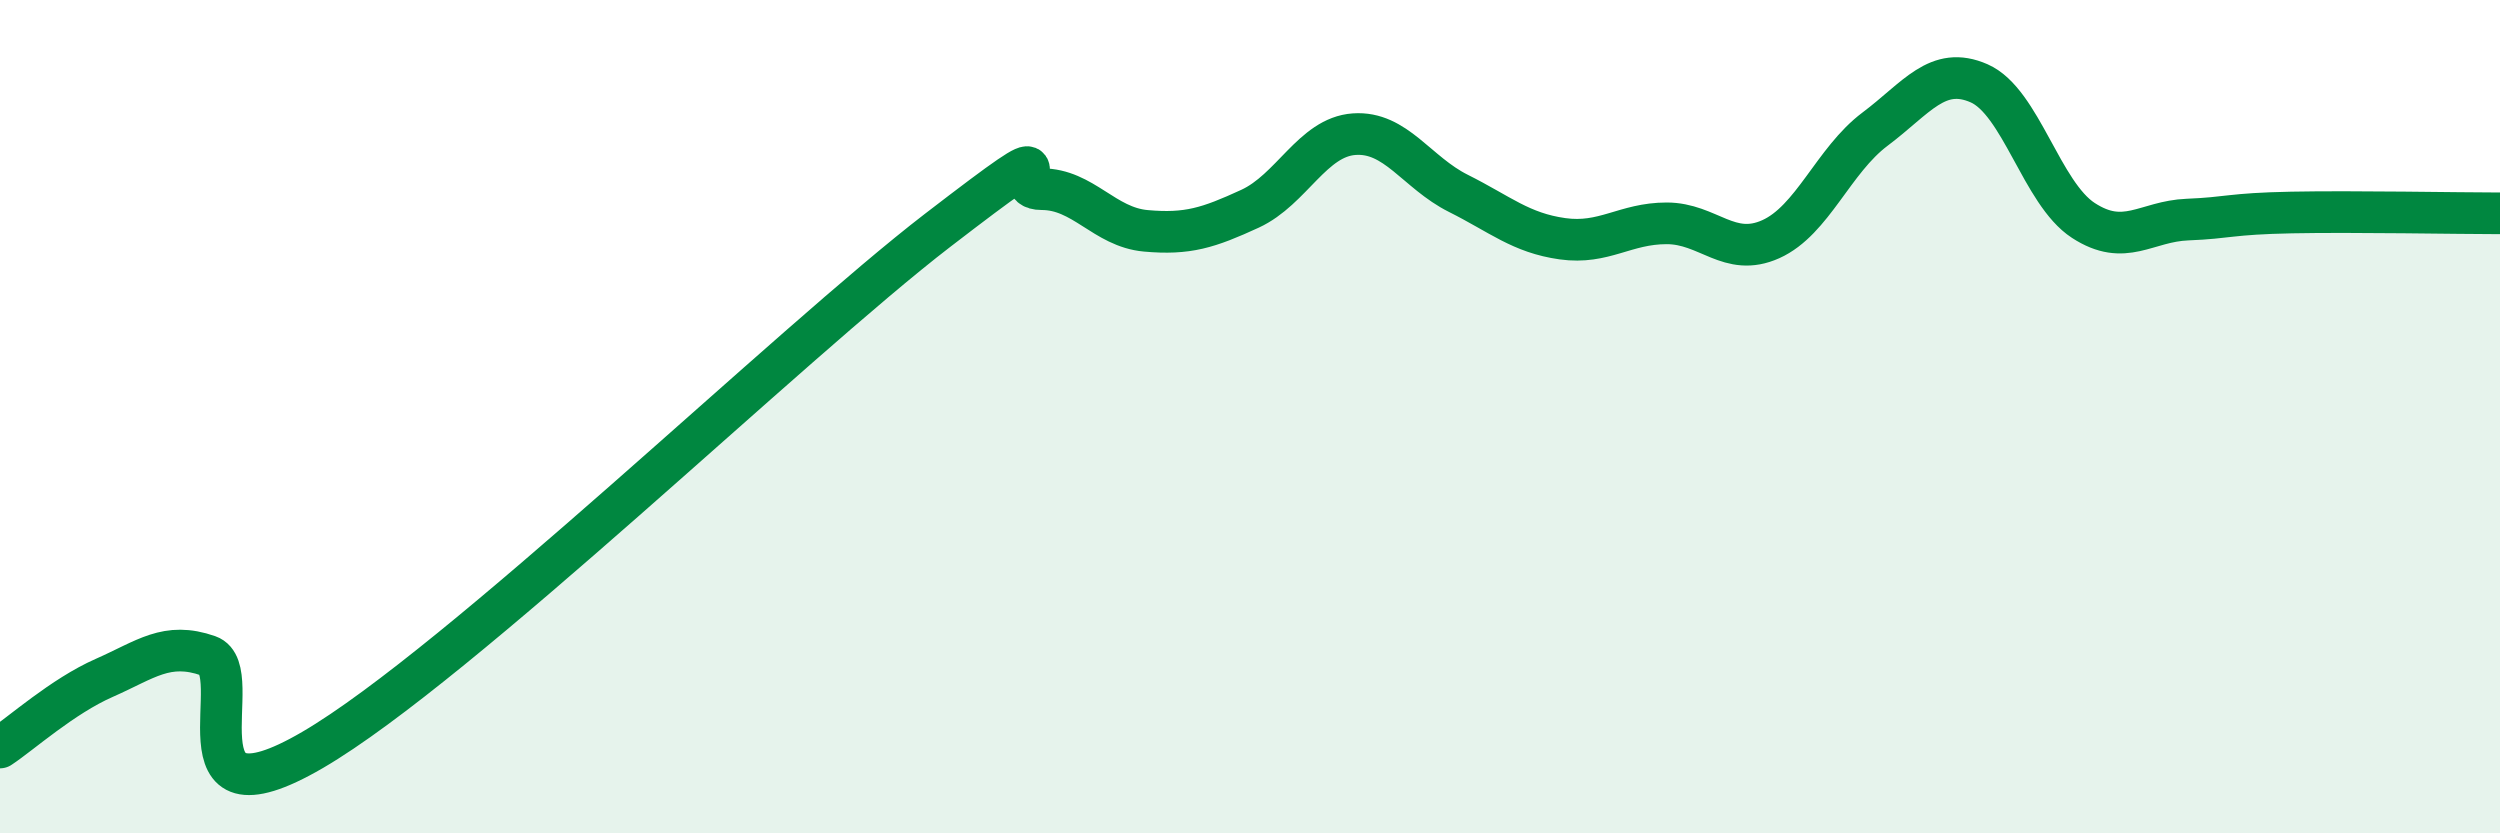
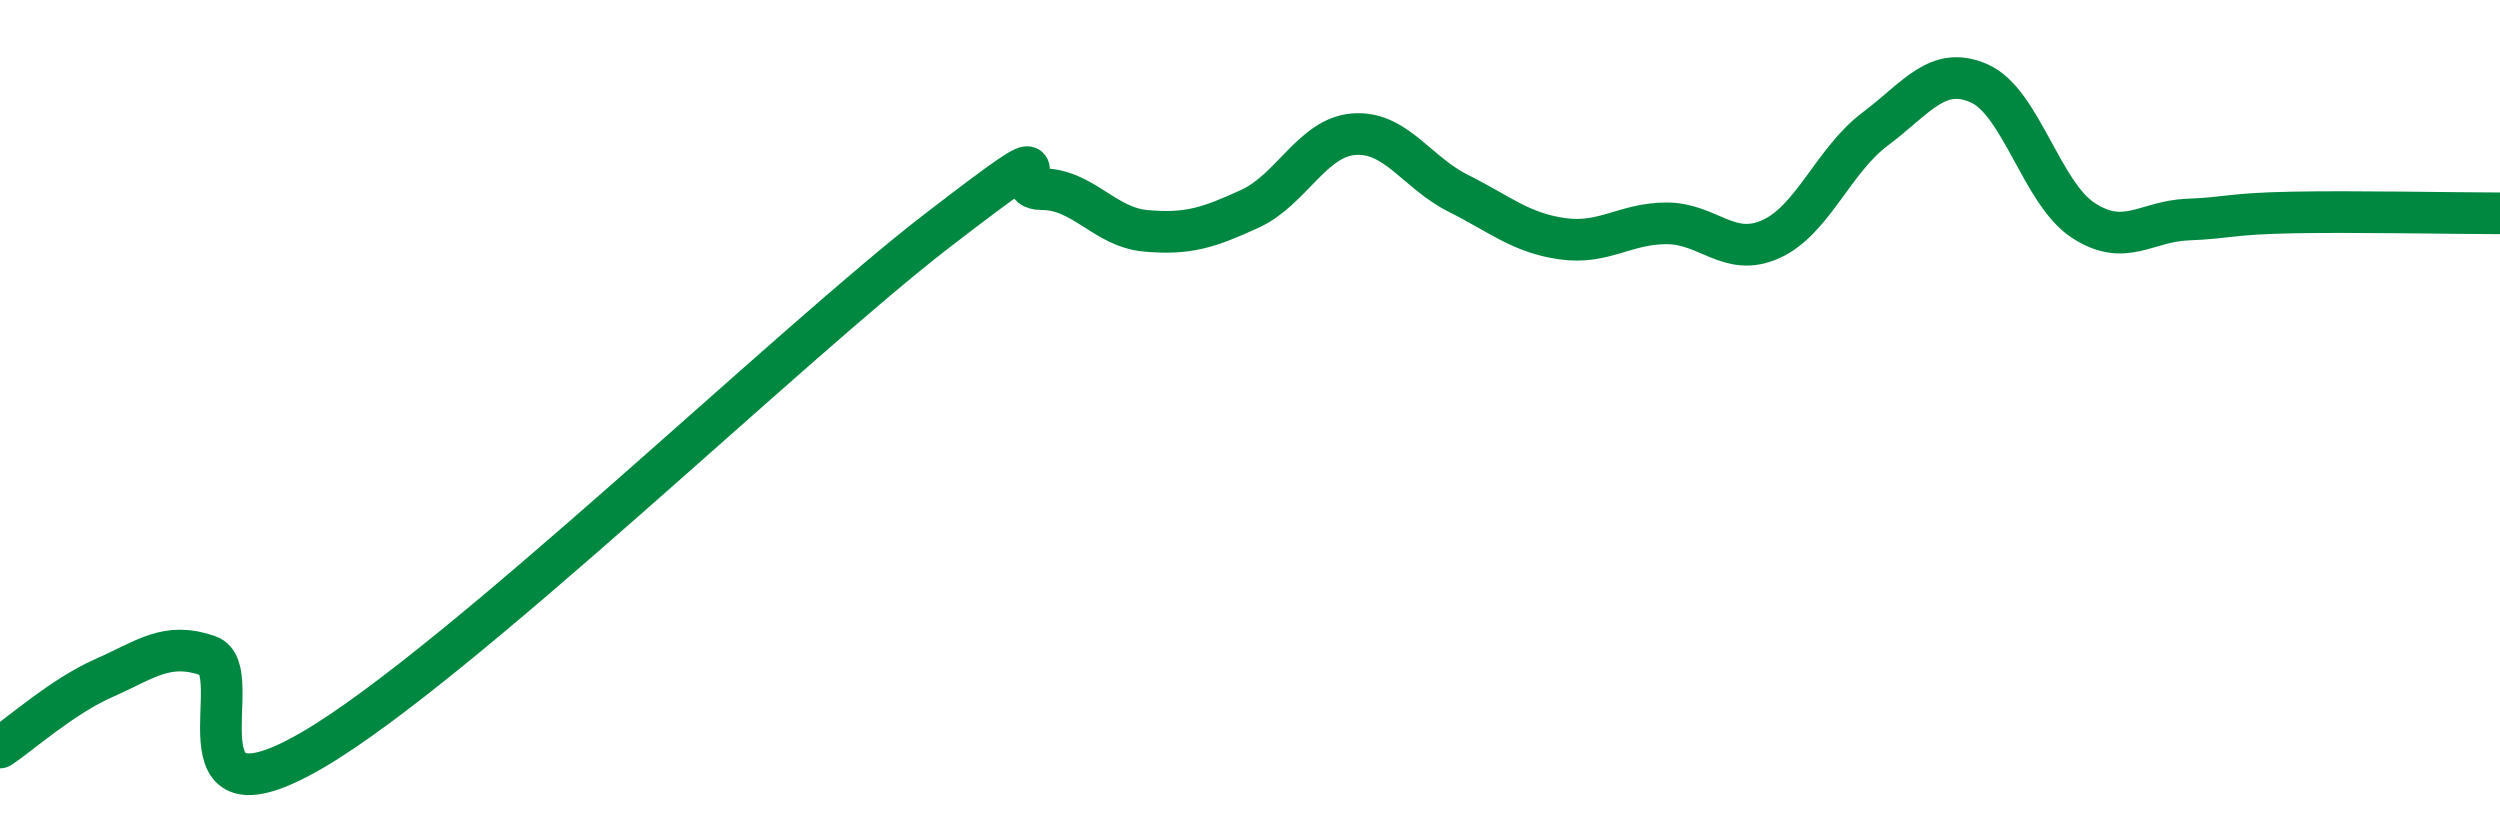
<svg xmlns="http://www.w3.org/2000/svg" width="60" height="20" viewBox="0 0 60 20">
-   <path d="M 0,17.94 C 0.5,17.61 1.5,16.71 2.5,16.27 C 3.5,15.83 4,15.39 5,15.74 C 6,16.09 4,20.04 7.5,18 C 11,15.96 19,8.22 22.5,5.53 C 26,2.84 24,4.54 25,4.54 C 26,4.54 26.5,5.45 27.5,5.54 C 28.5,5.63 29,5.47 30,5.01 C 31,4.55 31.5,3.29 32.5,3.22 C 33.5,3.15 34,4.14 35,4.64 C 36,5.14 36.5,5.59 37.5,5.73 C 38.5,5.87 39,5.36 40,5.36 C 41,5.36 41.5,6.19 42.5,5.74 C 43.5,5.29 44,3.85 45,3.1 C 46,2.35 46.5,1.56 47.5,2 C 48.5,2.44 49,4.64 50,5.29 C 51,5.94 51.5,5.31 52.5,5.27 C 53.5,5.23 53.5,5.13 55,5.1 C 56.5,5.07 59,5.12 60,5.12L60 20L0 20Z" fill="#008740" opacity="0.1" stroke-linecap="round" stroke-linejoin="round" />
  <path d="M 0,17.94 C 0.5,17.61 1.5,16.71 2.5,16.27 C 3.5,15.83 4,15.39 5,15.74 C 6,16.09 4,20.04 7.5,18 C 11,15.96 19,8.22 22.5,5.53 C 26,2.84 24,4.54 25,4.54 C 26,4.54 26.5,5.45 27.5,5.54 C 28.5,5.63 29,5.47 30,5.01 C 31,4.55 31.5,3.29 32.5,3.22 C 33.5,3.15 34,4.14 35,4.64 C 36,5.14 36.5,5.59 37.5,5.73 C 38.5,5.87 39,5.36 40,5.36 C 41,5.36 41.5,6.19 42.5,5.74 C 43.5,5.29 44,3.85 45,3.1 C 46,2.35 46.5,1.56 47.5,2 C 48.5,2.44 49,4.64 50,5.29 C 51,5.94 51.5,5.31 52.5,5.27 C 53.5,5.23 53.5,5.13 55,5.1 C 56.5,5.07 59,5.12 60,5.12" stroke="#008740" stroke-width="1" fill="none" stroke-linecap="round" stroke-linejoin="round" />
</svg>